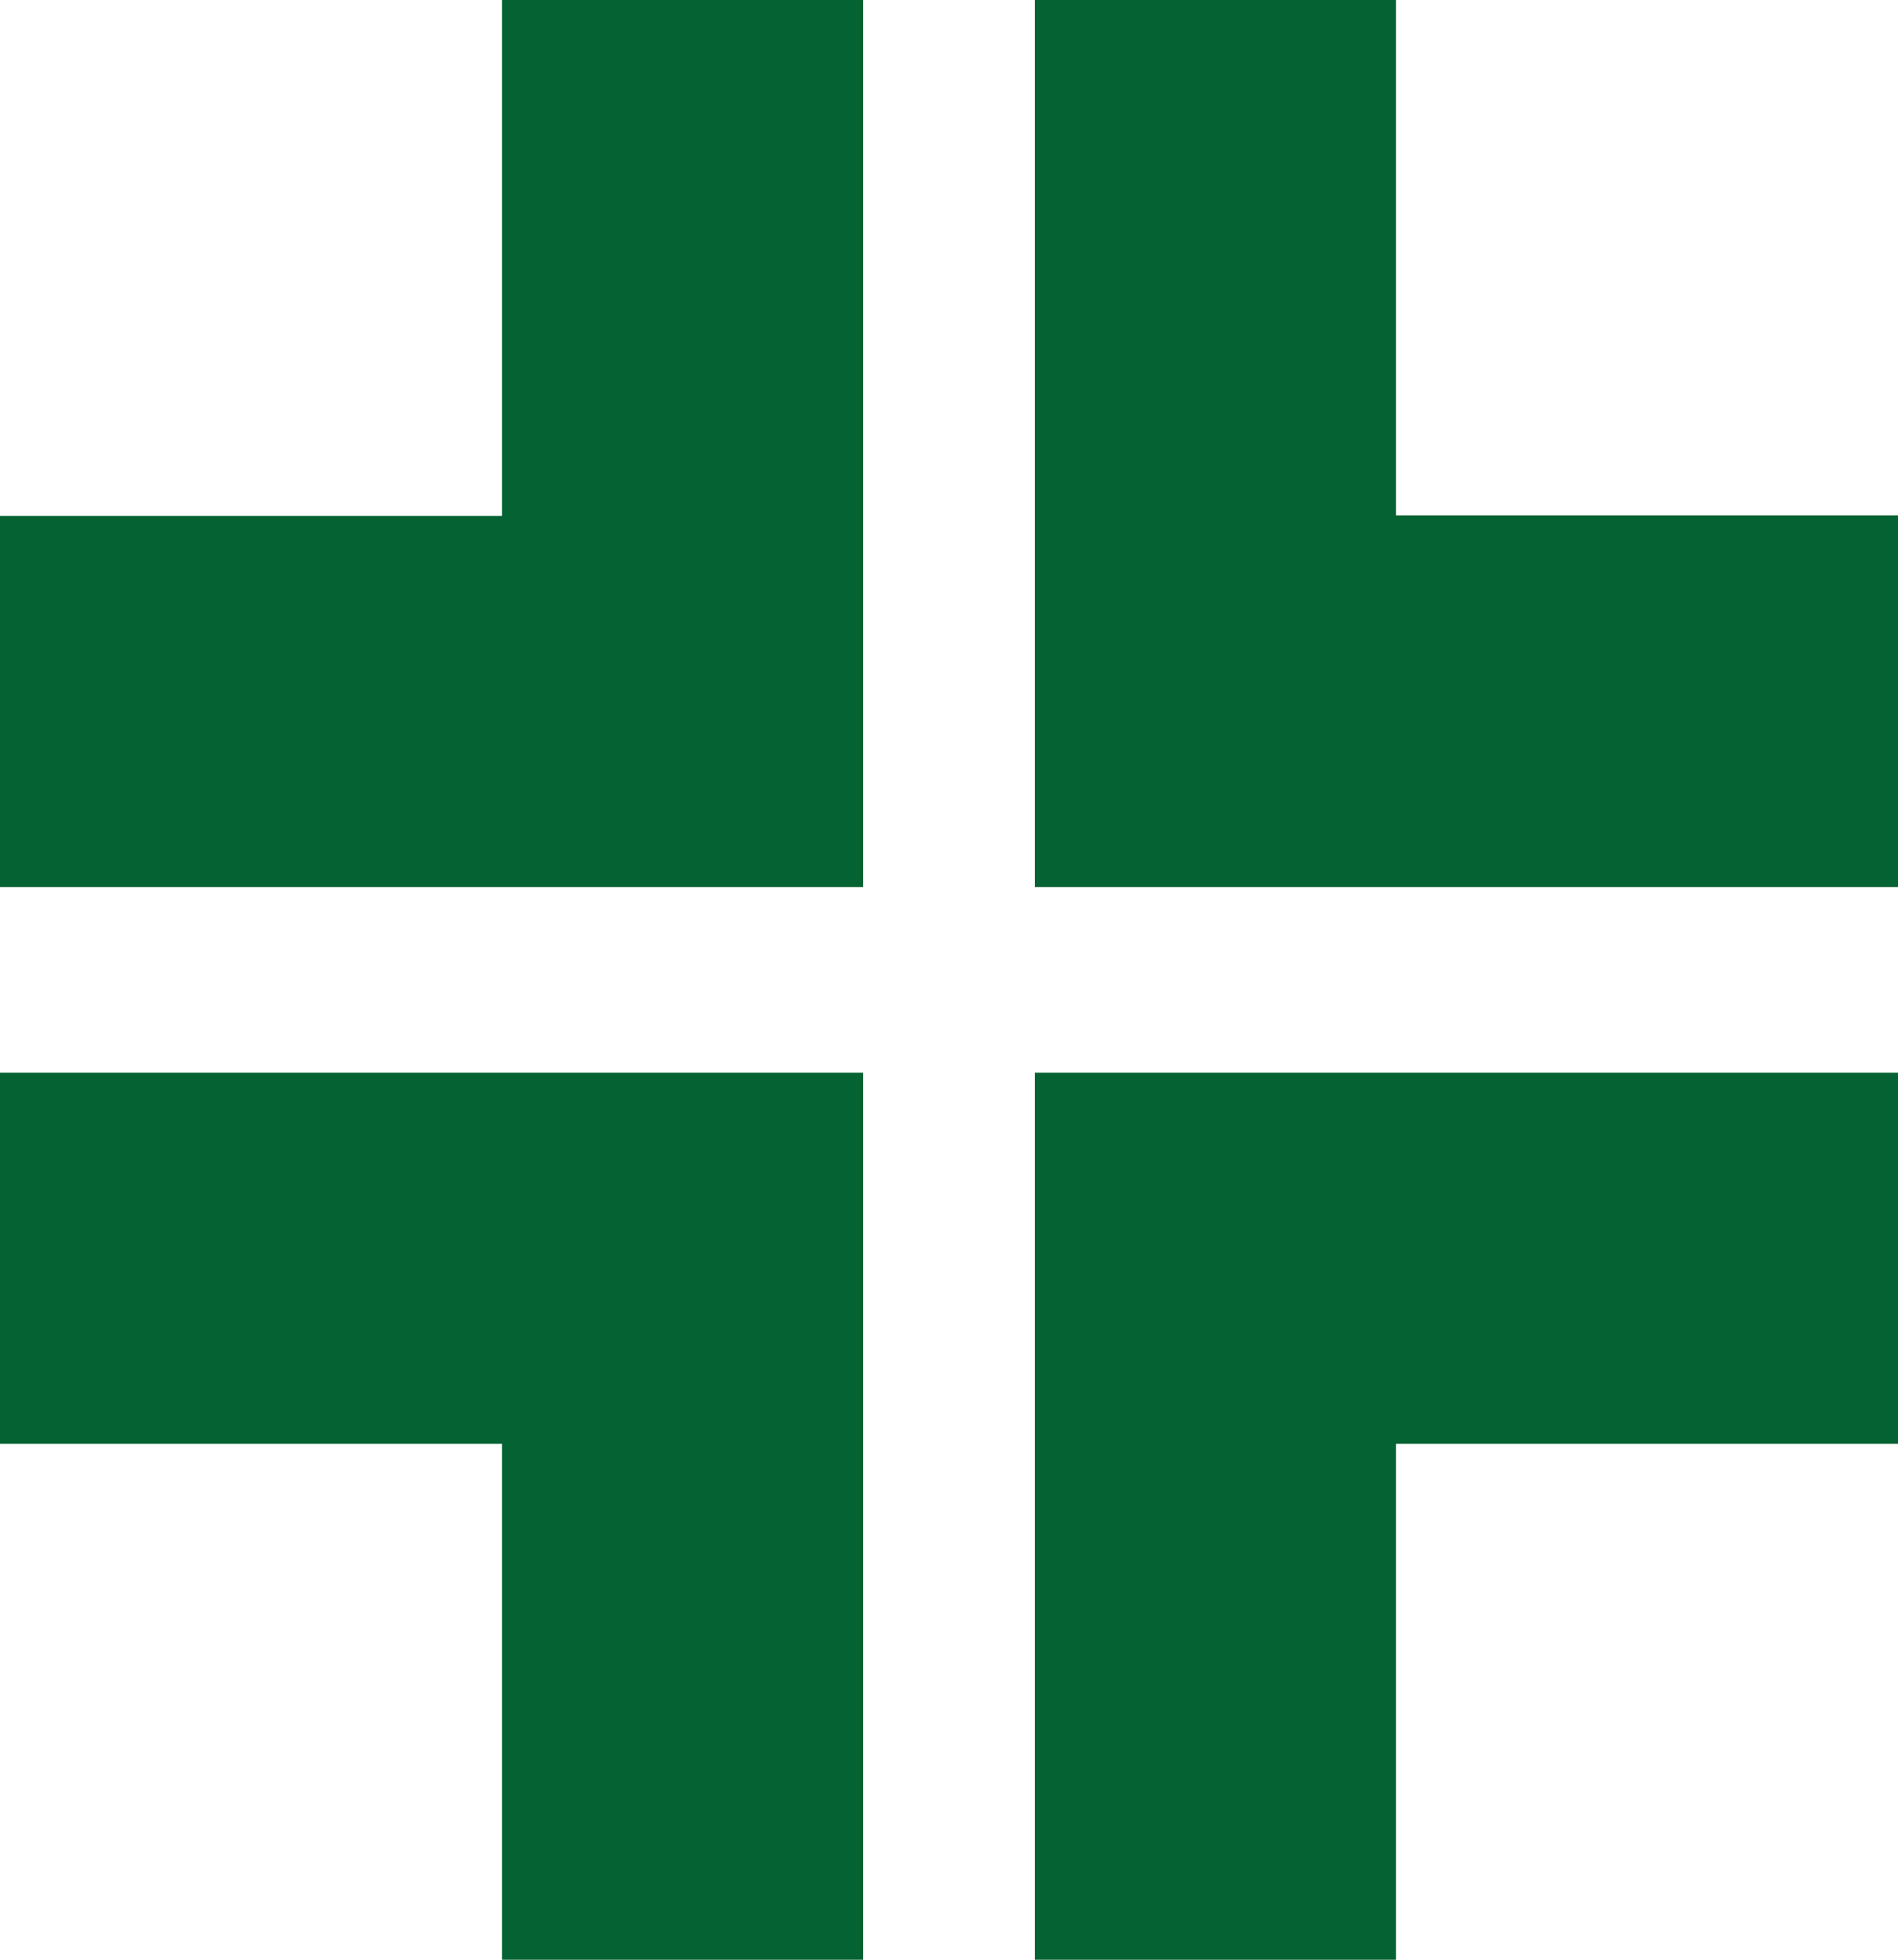
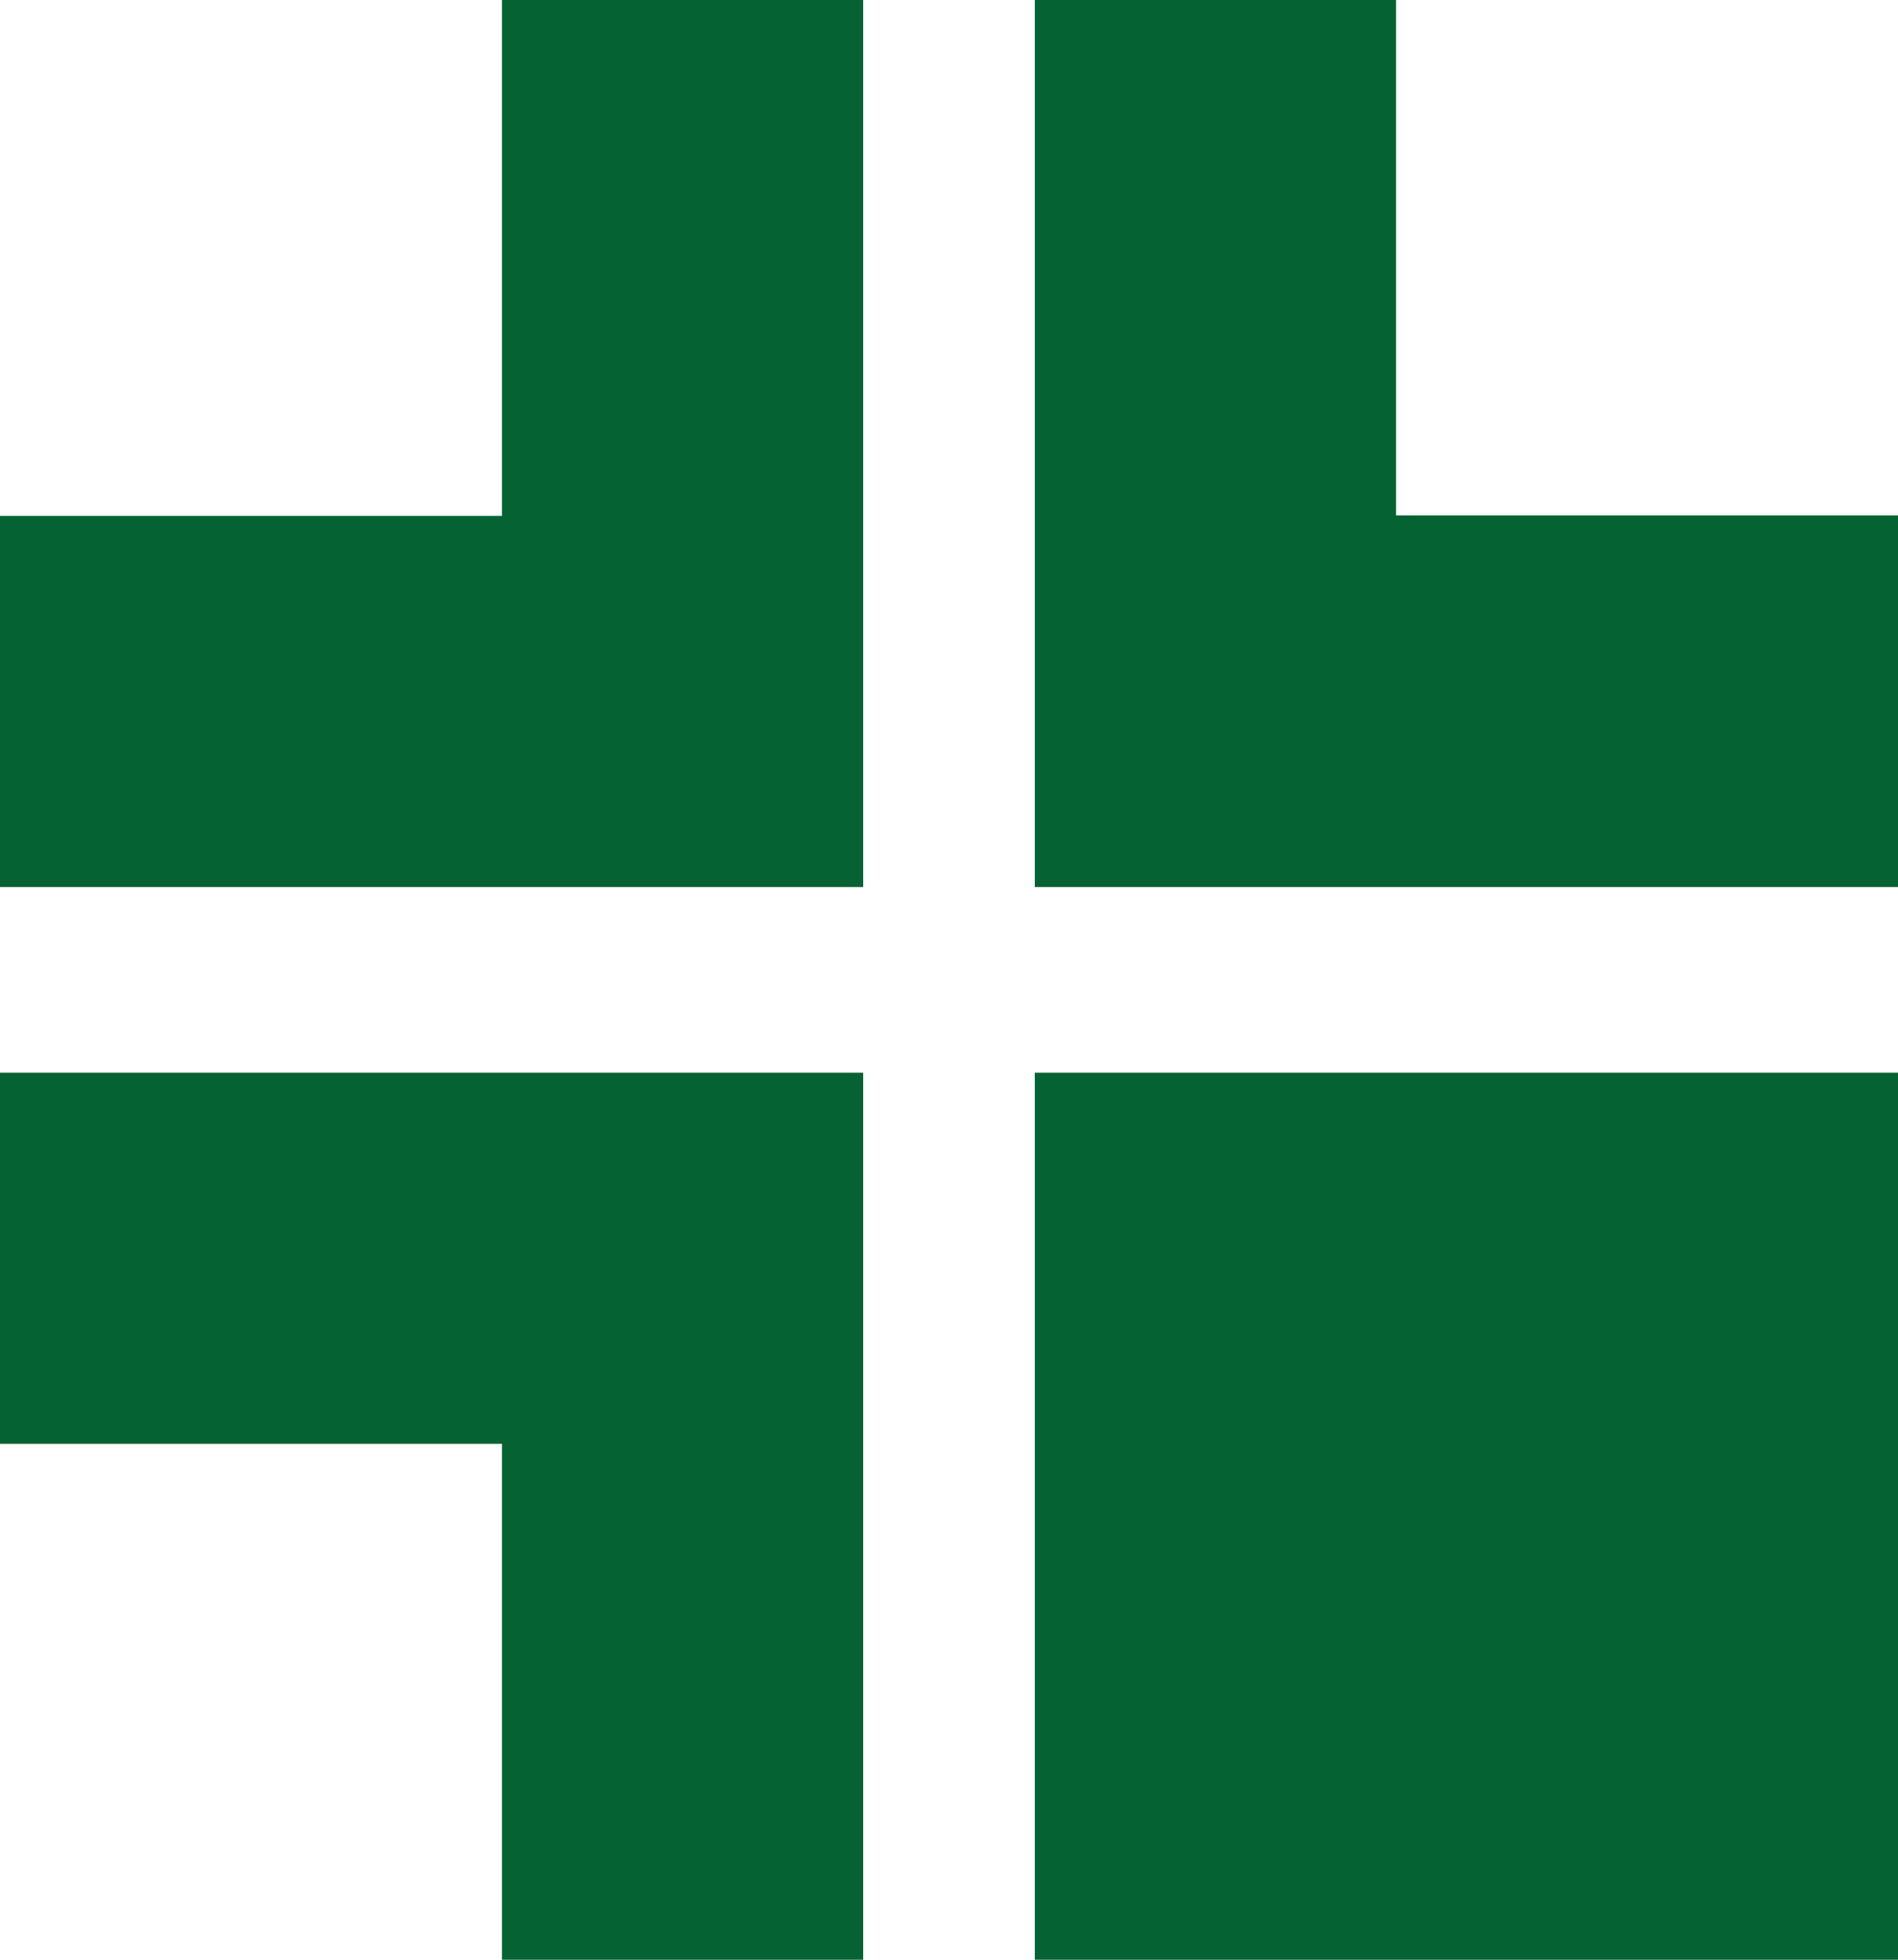
<svg xmlns="http://www.w3.org/2000/svg" width="46.714" height="48.221" viewBox="0 0 46.714 48.221">
  <g id="cta6-recreation" transform="translate(-2.803 -5.787)">
-     <path id="icon_Arts_Plus_Sign" data-name="icon/Arts Plus Sign" d="M34.359,12.694V0h-8.89V21.827H46.714V12.681H34.359Zm-8.89,35.527h8.89V35.527H46.714V26.394H25.469ZM0,35.527H12.355V48.221h8.89V26.394H0v9.133ZM12.355,12.694H0v9.133H21.245V0h-8.89V12.694Z" transform="translate(2.803 5.787)" fill="#056333" />
+     <path id="icon_Arts_Plus_Sign" data-name="icon/Arts Plus Sign" d="M34.359,12.694V0h-8.89V21.827H46.714V12.681H34.359Zm-8.89,35.527h8.89H46.714V26.394H25.469ZM0,35.527H12.355V48.221h8.89V26.394H0v9.133ZM12.355,12.694H0v9.133H21.245V0h-8.89V12.694Z" transform="translate(2.803 5.787)" fill="#056333" />
  </g>
</svg>